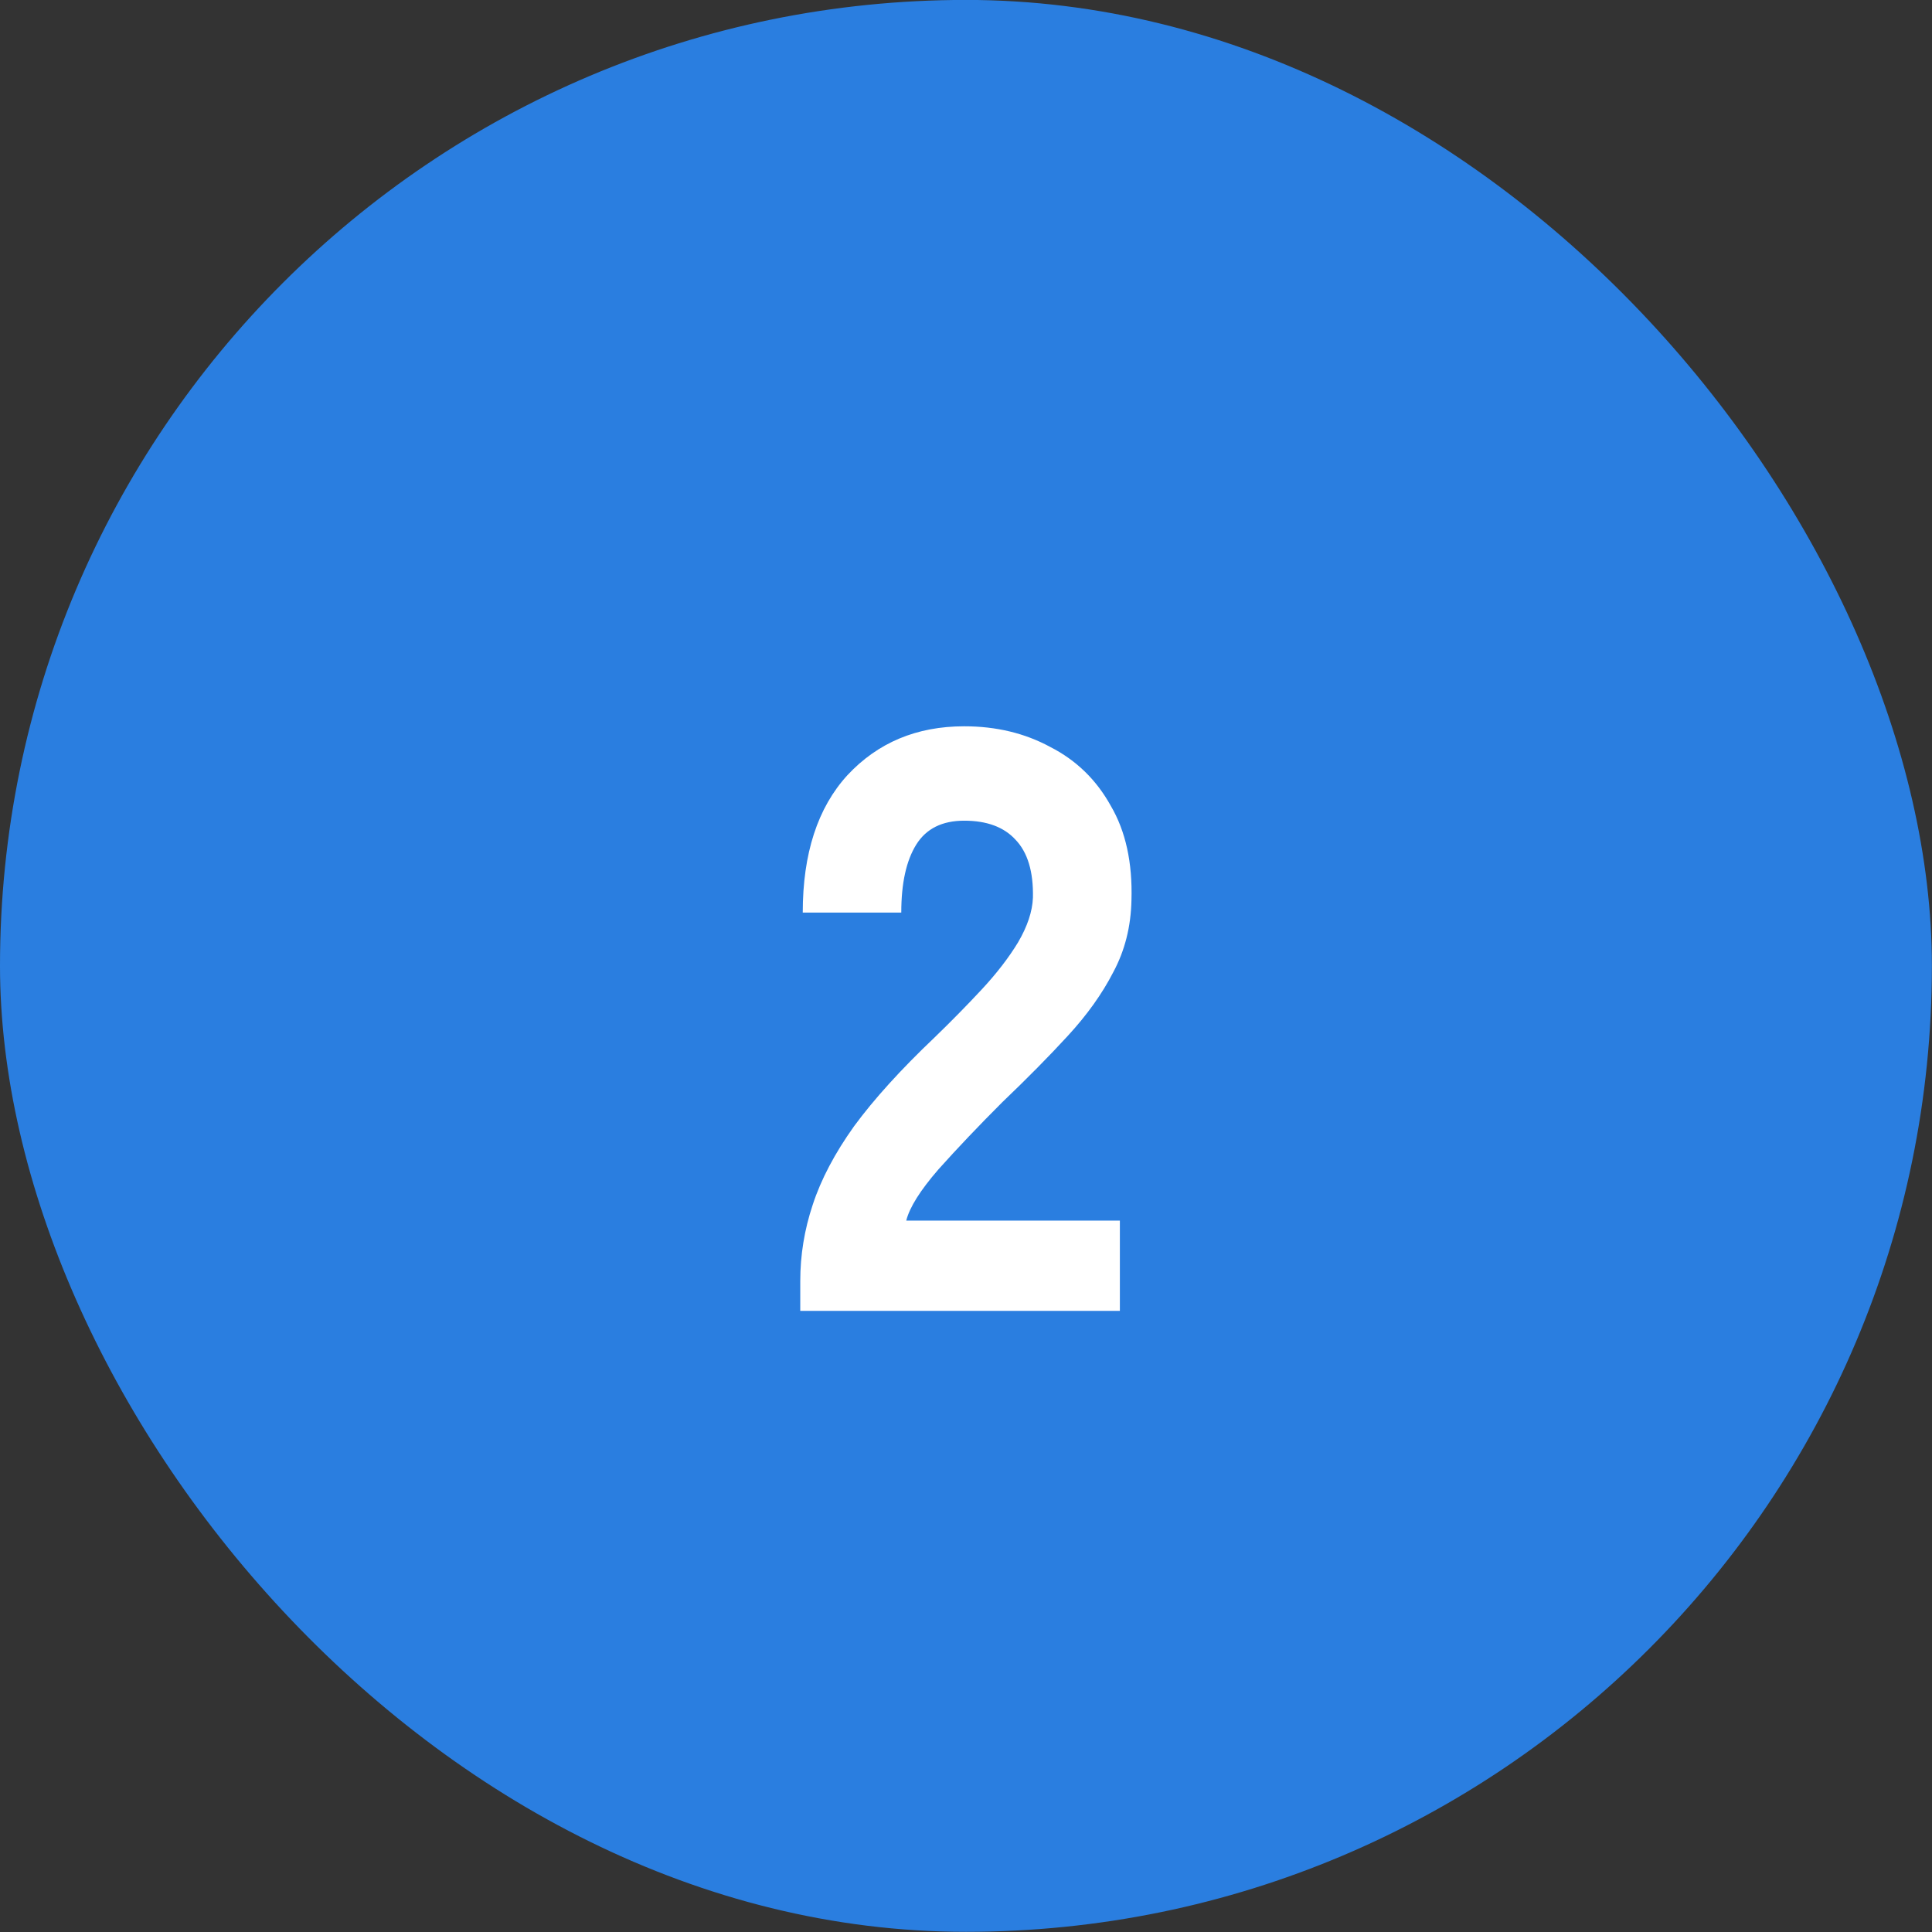
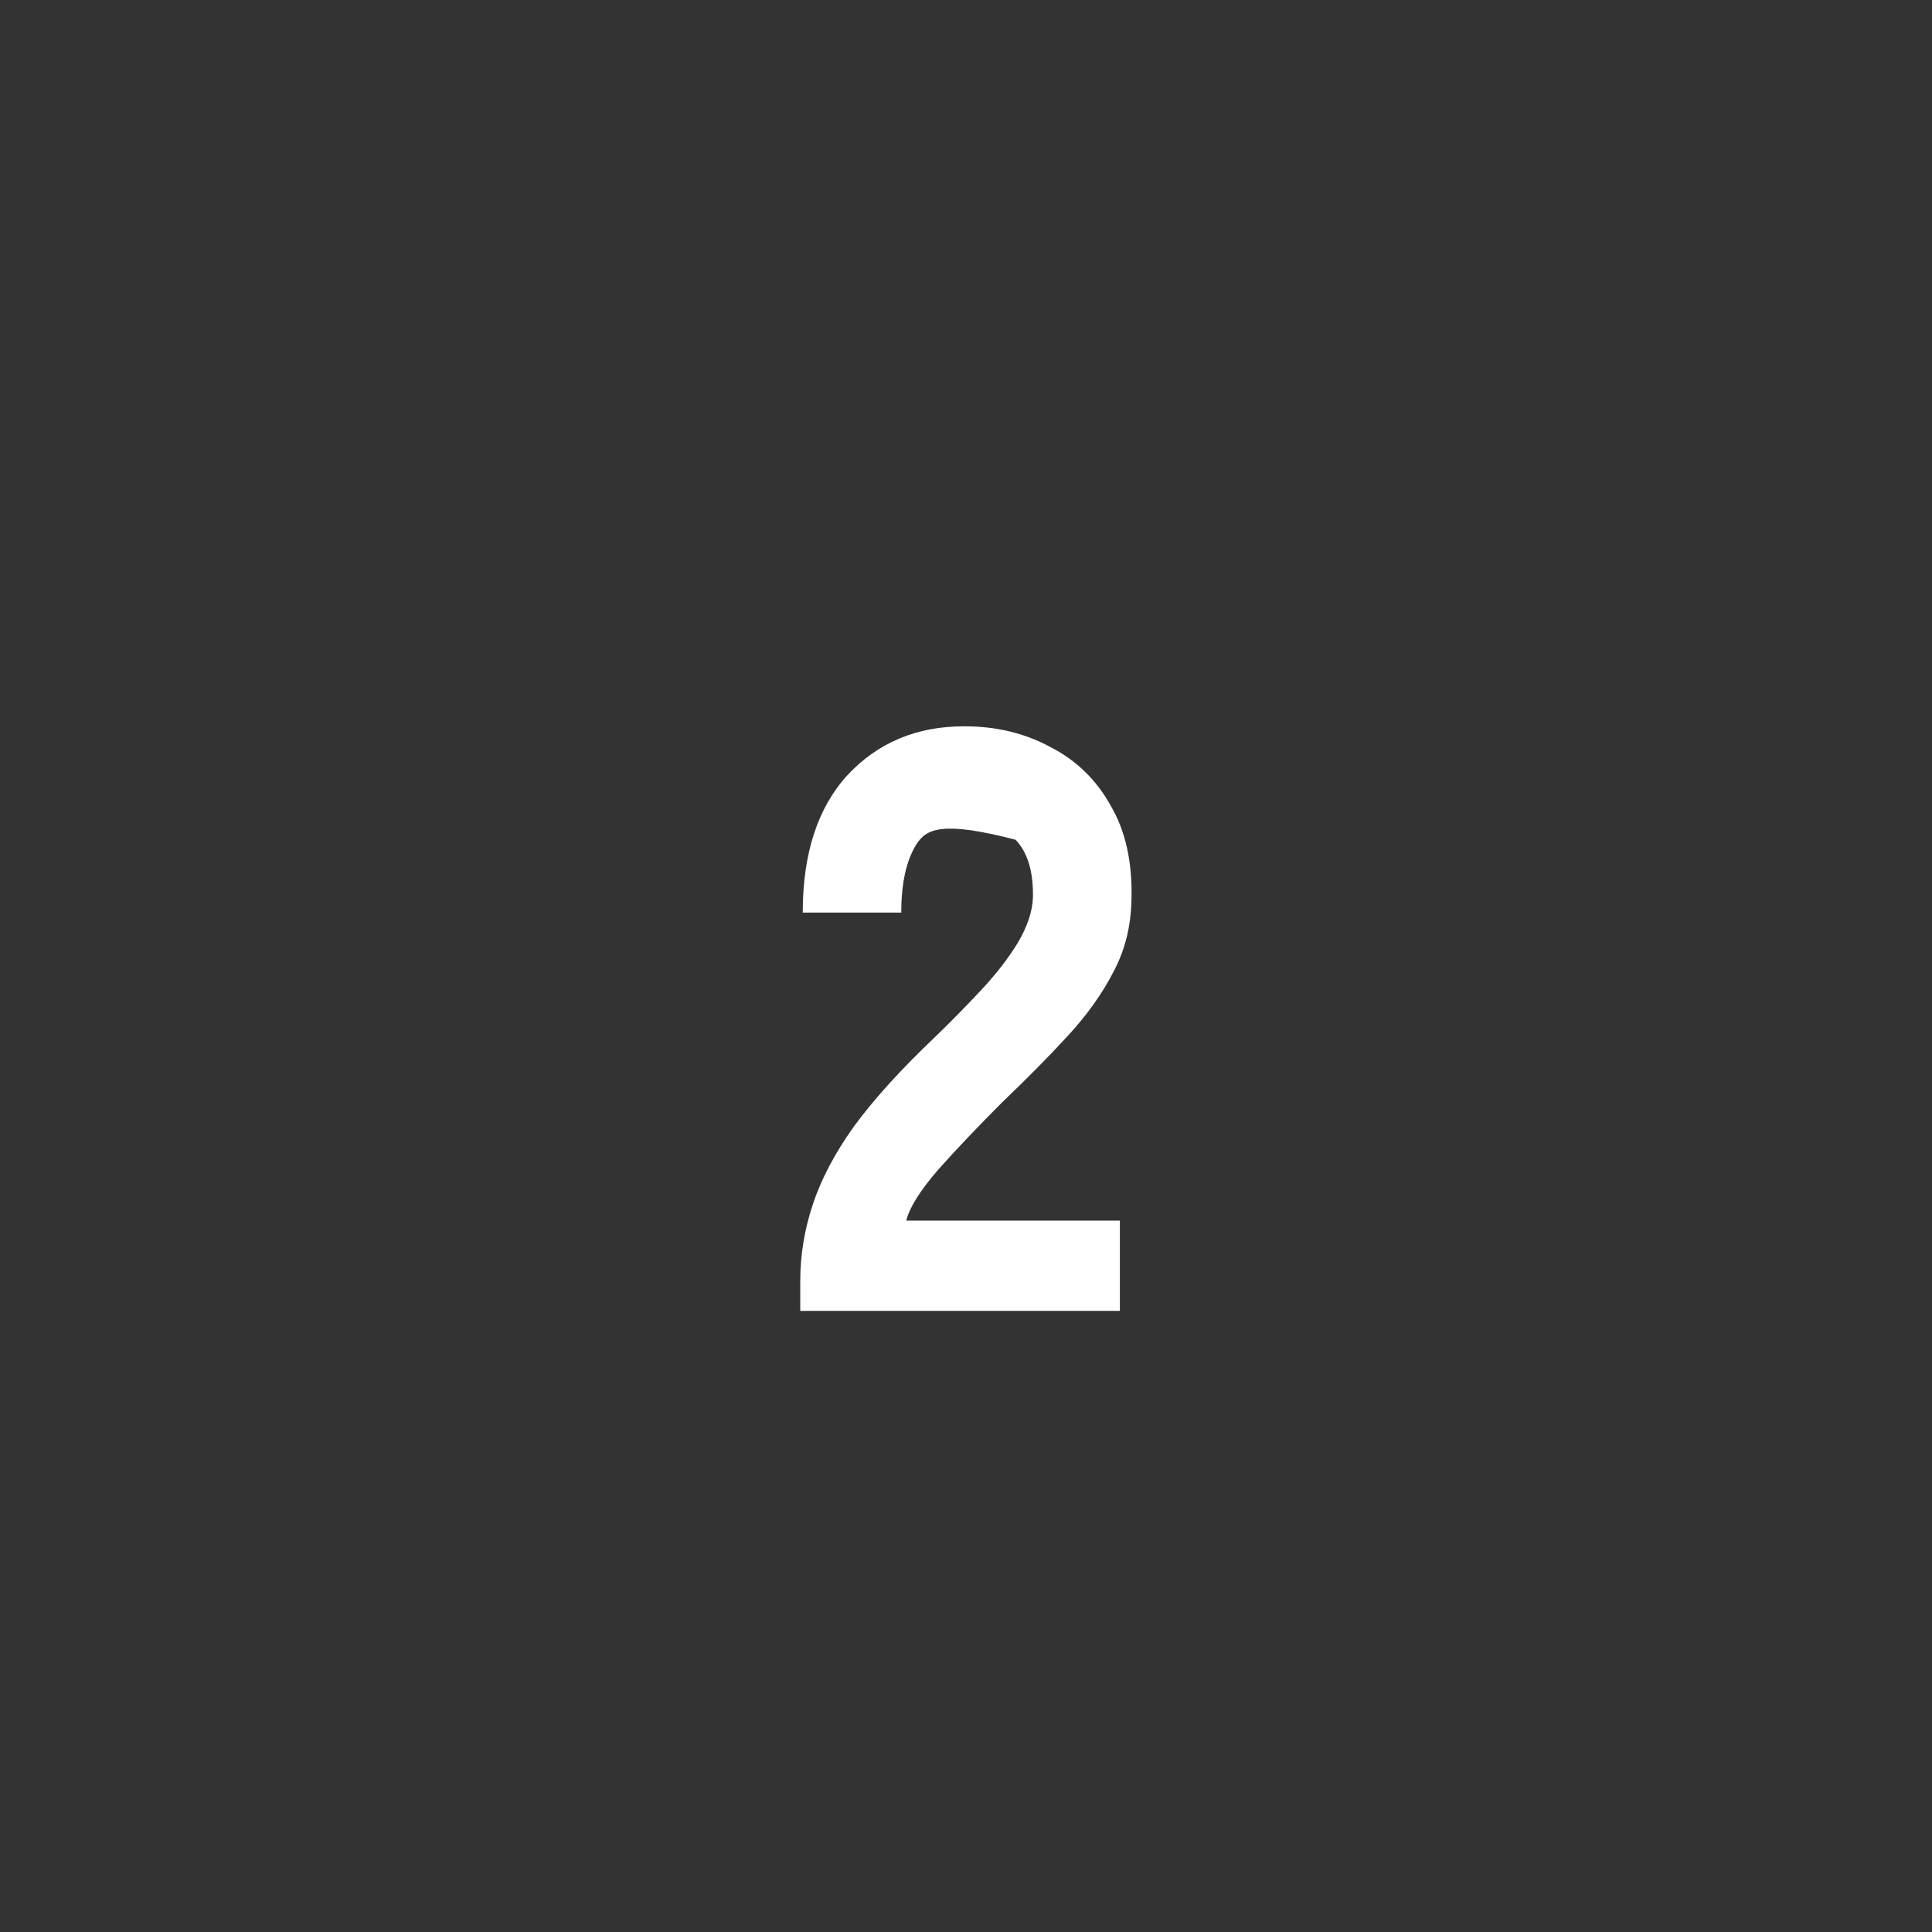
<svg xmlns="http://www.w3.org/2000/svg" width="56" height="56" viewBox="0 0 56 56" fill="none">
  <rect x="0" y="0" width="56" height="56" fill="#333333" stroke="none" />
-   <rect y="-0.002" width="55.997" height="55.997" rx="27.998" fill="#2A7EE0" />
-   <path d="M23.196 37.996V37.132C23.196 36.38 23.316 35.644 23.556 34.924C23.796 34.188 24.196 33.428 24.756 32.644C25.332 31.86 26.108 31.004 27.084 30.076C27.564 29.612 28.02 29.148 28.452 28.684C28.884 28.22 29.236 27.764 29.508 27.316C29.78 26.852 29.924 26.42 29.94 26.02C29.956 25.268 29.788 24.708 29.436 24.34C29.1 23.972 28.604 23.788 27.948 23.788C27.308 23.788 26.844 24.02 26.556 24.484C26.268 24.948 26.124 25.604 26.124 26.452H23.268C23.268 24.74 23.7 23.412 24.564 22.468C25.444 21.524 26.572 21.052 27.948 21.052C28.876 21.052 29.708 21.252 30.444 21.652C31.196 22.036 31.78 22.604 32.196 23.356C32.628 24.092 32.828 25.004 32.796 26.092C32.78 26.86 32.604 27.556 32.268 28.18C31.948 28.804 31.508 29.42 30.948 30.028C30.404 30.62 29.772 31.26 29.052 31.948C28.364 32.636 27.748 33.284 27.204 33.892C26.676 34.5 26.364 34.996 26.268 35.38H32.46V37.996H23.196Z" fill="white" />
+   <path d="M23.196 37.996V37.132C23.196 36.38 23.316 35.644 23.556 34.924C23.796 34.188 24.196 33.428 24.756 32.644C25.332 31.86 26.108 31.004 27.084 30.076C27.564 29.612 28.02 29.148 28.452 28.684C28.884 28.22 29.236 27.764 29.508 27.316C29.78 26.852 29.924 26.42 29.94 26.02C29.956 25.268 29.788 24.708 29.436 24.34C27.308 23.788 26.844 24.02 26.556 24.484C26.268 24.948 26.124 25.604 26.124 26.452H23.268C23.268 24.74 23.7 23.412 24.564 22.468C25.444 21.524 26.572 21.052 27.948 21.052C28.876 21.052 29.708 21.252 30.444 21.652C31.196 22.036 31.78 22.604 32.196 23.356C32.628 24.092 32.828 25.004 32.796 26.092C32.78 26.86 32.604 27.556 32.268 28.18C31.948 28.804 31.508 29.42 30.948 30.028C30.404 30.62 29.772 31.26 29.052 31.948C28.364 32.636 27.748 33.284 27.204 33.892C26.676 34.5 26.364 34.996 26.268 35.38H32.46V37.996H23.196Z" fill="white" />
</svg>